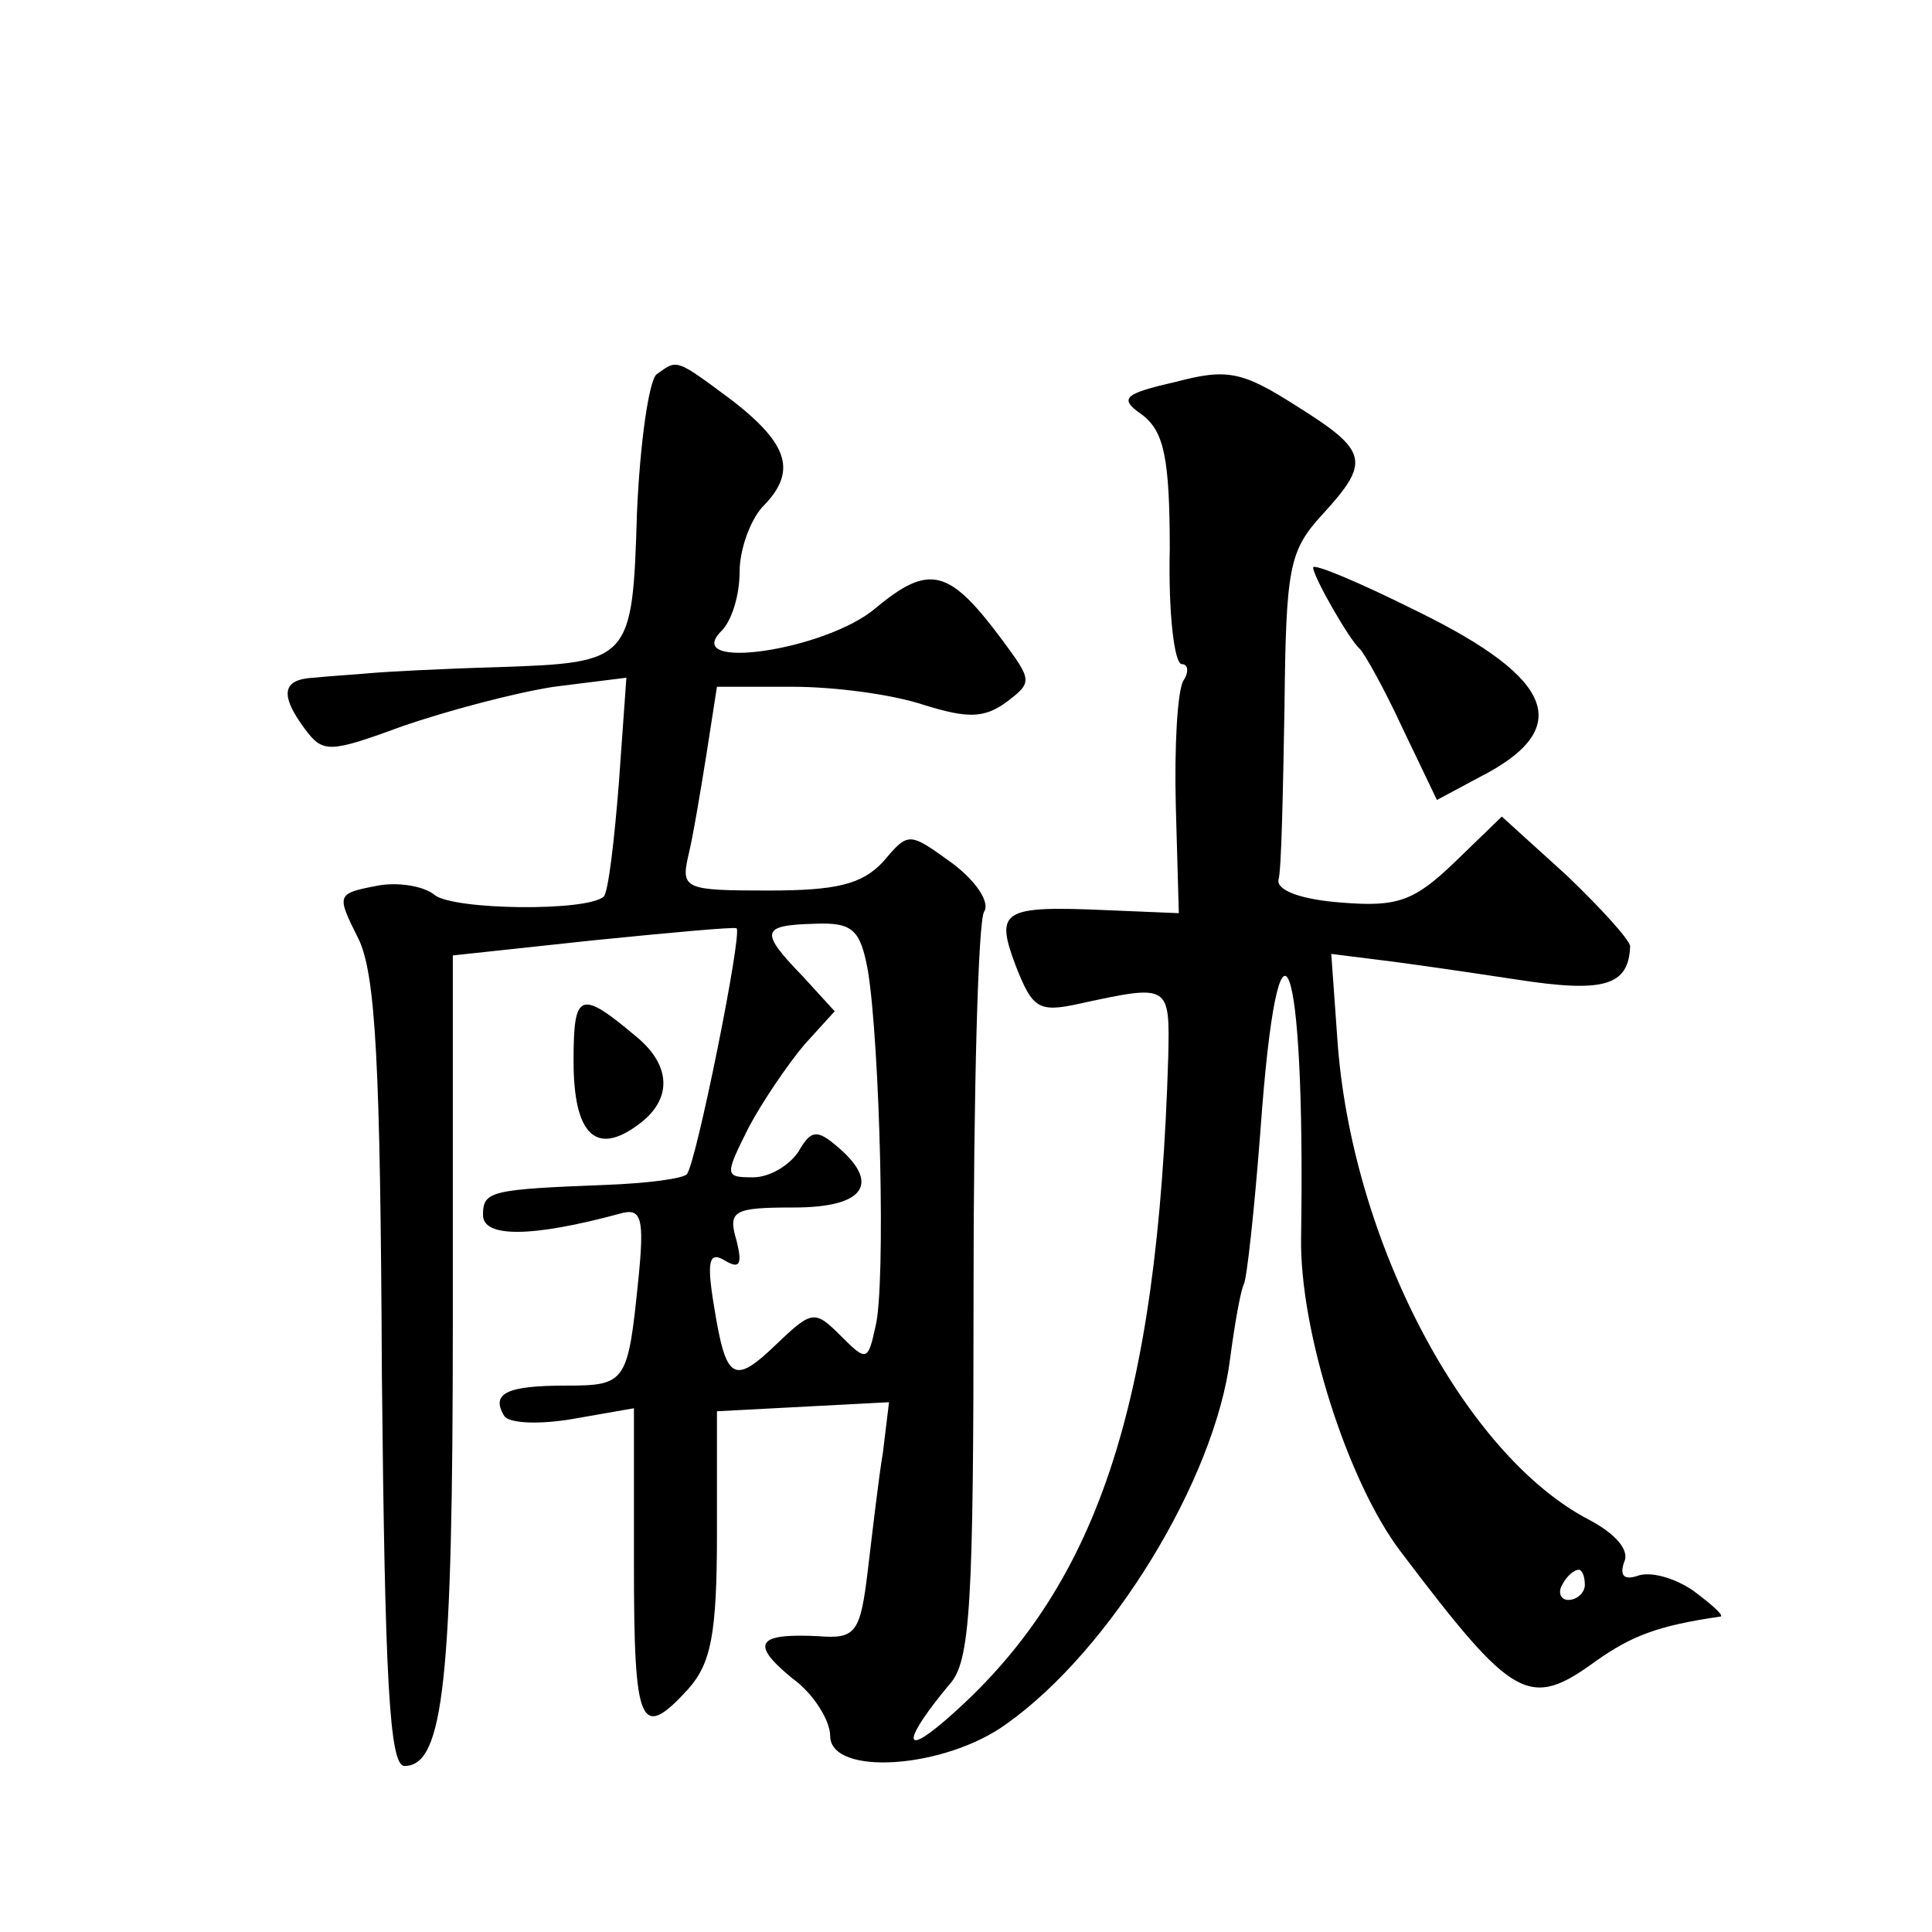
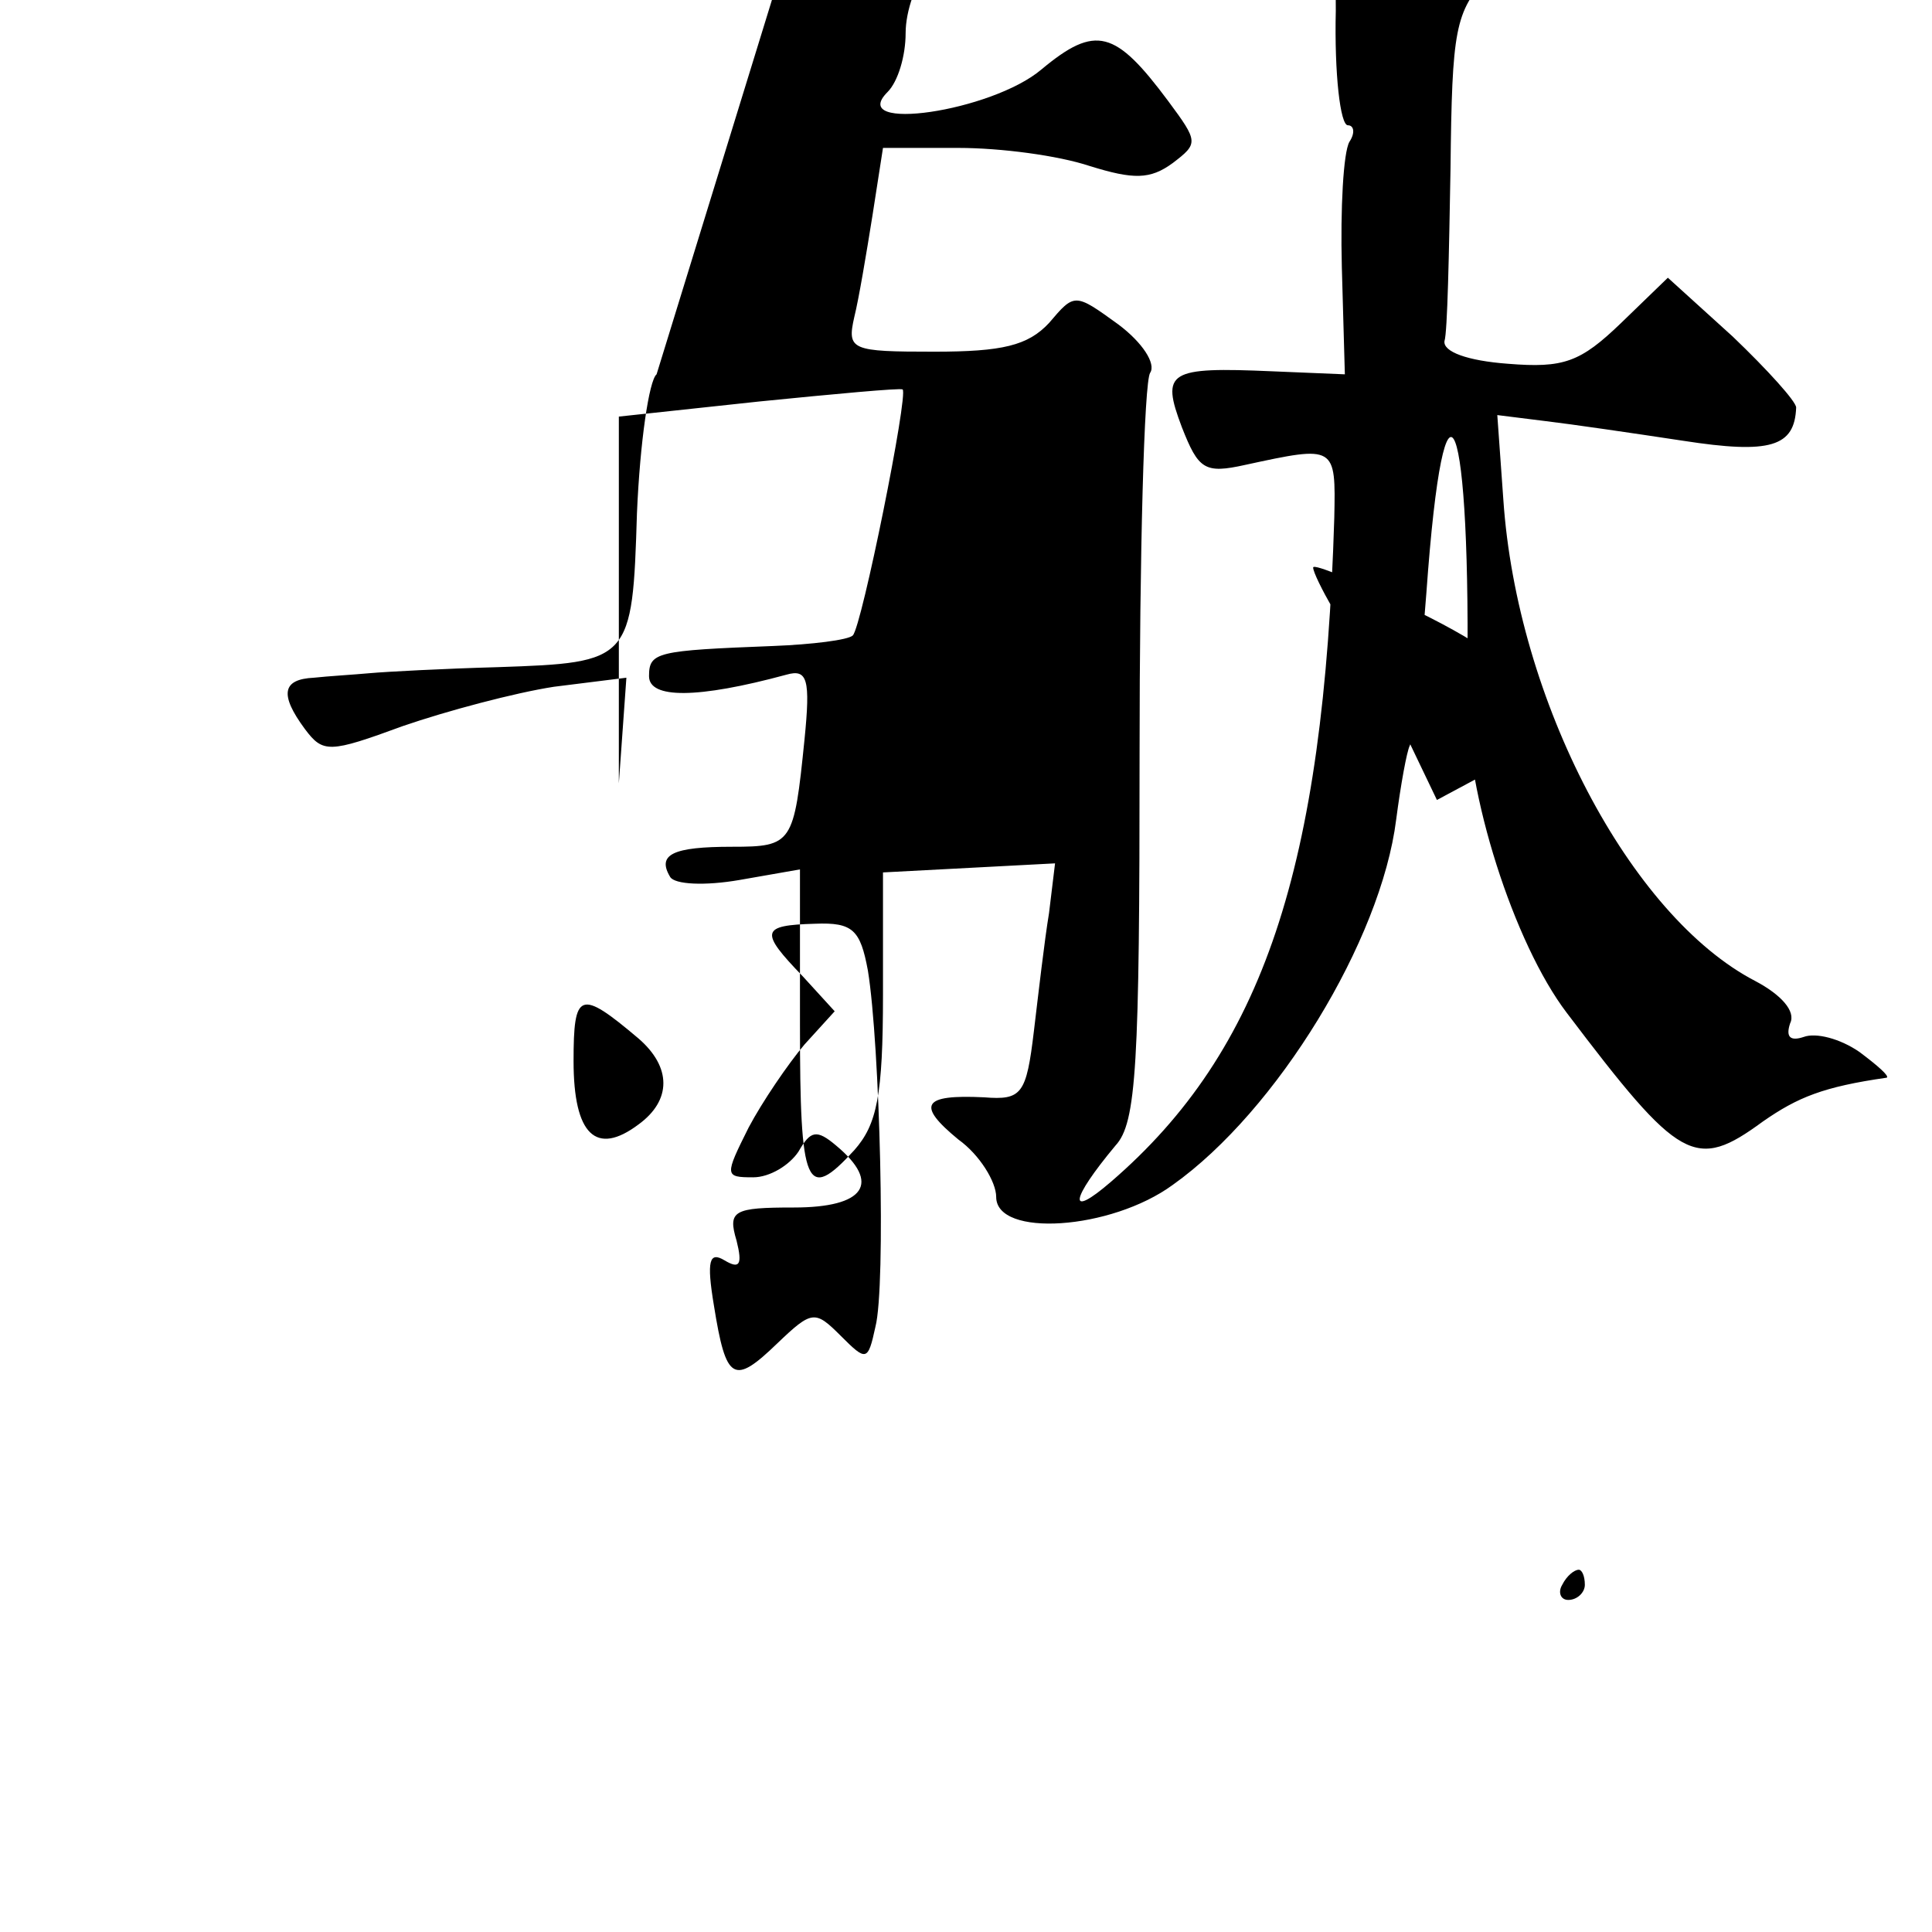
<svg xmlns="http://www.w3.org/2000/svg" version="1.0" width="128pt" height="128pt" viewBox="0 0 128 128" preserveAspectRatio="xMidYMid meet">
  <g transform="translate(0,128) scale(0.1,-0.1)" fill="#0" stroke="none">
-     <path d="M435 1032 c-5 -4 -11 -45 -13 -92 -3 -98 -4 -99 -92 -102 -36 -1 -74 -3 -85 -4 -11 -1 -28 -2 -37 -3 -21 -1 -23 -11 -6 -34 12 -16 16 -16 65 2 29 10 74 22 100 26 l48 6 -5 -70 c-3 -38 -7 -72 -10 -75 -11 -10 -99 -9 -112 1 -7 6 -25 9 -39 6 -26 -5 -26 -6 -12 -34 12 -23 15 -84 16 -289 2 -203 5 -260 15 -260 26 0 32 57 32 294 l0 243 93 10 c50 5 93 9 95 8 4 -3 -27 -157 -33 -163 -3 -3 -27 -6 -53 -7 -77 -3 -82 -4 -82 -20 0 -15 32 -15 91 1 14 4 16 -3 12 -43 -7 -69 -8 -71 -48 -71 -39 0 -50 -5 -41 -20 3 -5 23 -6 46 -2 l40 7 0 -103 c0 -108 4 -118 36 -83 15 17 19 36 19 103 l0 81 57 3 57 3 -4 -33 c-3 -18 -7 -53 -10 -78 -5 -42 -8 -46 -33 -44 -41 2 -45 -5 -17 -28 14 -10 25 -28 25 -38 0 -27 76 -22 117 8 69 49 138 162 148 242 3 23 7 45 9 49 2 3 7 49 11 101 12 168 30 122 27 -70 -1 -62 31 -162 66 -208 75 -99 85 -105 130 -72 23 16 40 23 82 29 2 1 -6 8 -18 17 -13 9 -29 13 -37 10 -9 -3 -12 0 -9 9 4 8 -6 19 -23 28 -83 43 -158 186 -167 319 l-4 56 32 -4 c17 -2 58 -8 91 -13 58 -9 74 -4 75 22 0 4 -19 25 -42 47 l-43 39 -31 -30 c-27 -26 -38 -30 -75 -27 -27 2 -43 8 -42 15 2 6 3 58 4 114 1 93 3 104 25 128 32 35 31 42 -17 72 -36 23 -46 25 -80 16 -35 -8 -38 -11 -22 -22 14 -11 18 -28 18 -89 -1 -42 3 -76 8 -76 4 0 5 -5 1 -11 -4 -7 -6 -44 -5 -83 l2 -71 -48 2 c-69 3 -74 0 -60 -37 11 -28 15 -31 42 -25 60 13 60 13 59 -35 -7 -232 -47 -353 -148 -440 -29 -25 -27 -12 3 24 14 15 16 53 16 260 0 132 3 246 7 252 4 6 -5 20 -21 32 -29 21 -29 21 -46 1 -14 -15 -31 -19 -76 -19 -55 0 -58 1 -53 23 3 12 8 42 12 67 l7 45 50 0 c28 0 66 -5 87 -12 29 -9 40 -9 55 2 17 13 17 14 -3 41 -35 47 -48 51 -84 21 -33 -28 -129 -42 -102 -15 7 7 12 24 12 39 0 15 7 34 15 43 23 23 18 41 -19 70 -39 29 -37 28 -51 18z m140 -395 c8 -49 12 -209 5 -236 -5 -23 -6 -23 -23 -6 -17 17 -19 17 -42 -5 -29 -28 -34 -25 -42 25 -5 30 -3 36 7 30 10 -6 12 -3 8 13 -6 20 -2 22 38 22 47 0 58 16 28 41 -13 11 -17 10 -25 -4 -6 -9 -19 -17 -30 -17 -19 0 -19 1 -3 33 9 17 26 42 37 55 l20 22 -21 23 c-29 30 -28 34 8 35 25 1 30 -4 35 -31z m475 -407 c0 -5 -5 -10 -11 -10 -5 0 -7 5 -4 10 3 6 8 10 11 10 2 0 4 -4 4 -10z M870 904 c0 -6 24 -48 31 -54 3 -3 16 -26 28 -52 l23 -48 28 15 c63 32 51 65 -41 110 -38 19 -69 32 -69 29z M380 577 c0 -49 15 -63 43 -42 22 16 22 38 0 57 -39 33 -43 31 -43 -15z" />
+     <path d="M435 1032 c-5 -4 -11 -45 -13 -92 -3 -98 -4 -99 -92 -102 -36 -1 -74 -3 -85 -4 -11 -1 -28 -2 -37 -3 -21 -1 -23 -11 -6 -34 12 -16 16 -16 65 2 29 10 74 22 100 26 l48 6 -5 -70 l0 243 93 10 c50 5 93 9 95 8 4 -3 -27 -157 -33 -163 -3 -3 -27 -6 -53 -7 -77 -3 -82 -4 -82 -20 0 -15 32 -15 91 1 14 4 16 -3 12 -43 -7 -69 -8 -71 -48 -71 -39 0 -50 -5 -41 -20 3 -5 23 -6 46 -2 l40 7 0 -103 c0 -108 4 -118 36 -83 15 17 19 36 19 103 l0 81 57 3 57 3 -4 -33 c-3 -18 -7 -53 -10 -78 -5 -42 -8 -46 -33 -44 -41 2 -45 -5 -17 -28 14 -10 25 -28 25 -38 0 -27 76 -22 117 8 69 49 138 162 148 242 3 23 7 45 9 49 2 3 7 49 11 101 12 168 30 122 27 -70 -1 -62 31 -162 66 -208 75 -99 85 -105 130 -72 23 16 40 23 82 29 2 1 -6 8 -18 17 -13 9 -29 13 -37 10 -9 -3 -12 0 -9 9 4 8 -6 19 -23 28 -83 43 -158 186 -167 319 l-4 56 32 -4 c17 -2 58 -8 91 -13 58 -9 74 -4 75 22 0 4 -19 25 -42 47 l-43 39 -31 -30 c-27 -26 -38 -30 -75 -27 -27 2 -43 8 -42 15 2 6 3 58 4 114 1 93 3 104 25 128 32 35 31 42 -17 72 -36 23 -46 25 -80 16 -35 -8 -38 -11 -22 -22 14 -11 18 -28 18 -89 -1 -42 3 -76 8 -76 4 0 5 -5 1 -11 -4 -7 -6 -44 -5 -83 l2 -71 -48 2 c-69 3 -74 0 -60 -37 11 -28 15 -31 42 -25 60 13 60 13 59 -35 -7 -232 -47 -353 -148 -440 -29 -25 -27 -12 3 24 14 15 16 53 16 260 0 132 3 246 7 252 4 6 -5 20 -21 32 -29 21 -29 21 -46 1 -14 -15 -31 -19 -76 -19 -55 0 -58 1 -53 23 3 12 8 42 12 67 l7 45 50 0 c28 0 66 -5 87 -12 29 -9 40 -9 55 2 17 13 17 14 -3 41 -35 47 -48 51 -84 21 -33 -28 -129 -42 -102 -15 7 7 12 24 12 39 0 15 7 34 15 43 23 23 18 41 -19 70 -39 29 -37 28 -51 18z m140 -395 c8 -49 12 -209 5 -236 -5 -23 -6 -23 -23 -6 -17 17 -19 17 -42 -5 -29 -28 -34 -25 -42 25 -5 30 -3 36 7 30 10 -6 12 -3 8 13 -6 20 -2 22 38 22 47 0 58 16 28 41 -13 11 -17 10 -25 -4 -6 -9 -19 -17 -30 -17 -19 0 -19 1 -3 33 9 17 26 42 37 55 l20 22 -21 23 c-29 30 -28 34 8 35 25 1 30 -4 35 -31z m475 -407 c0 -5 -5 -10 -11 -10 -5 0 -7 5 -4 10 3 6 8 10 11 10 2 0 4 -4 4 -10z M870 904 c0 -6 24 -48 31 -54 3 -3 16 -26 28 -52 l23 -48 28 15 c63 32 51 65 -41 110 -38 19 -69 32 -69 29z M380 577 c0 -49 15 -63 43 -42 22 16 22 38 0 57 -39 33 -43 31 -43 -15z" />
  </g>
</svg>